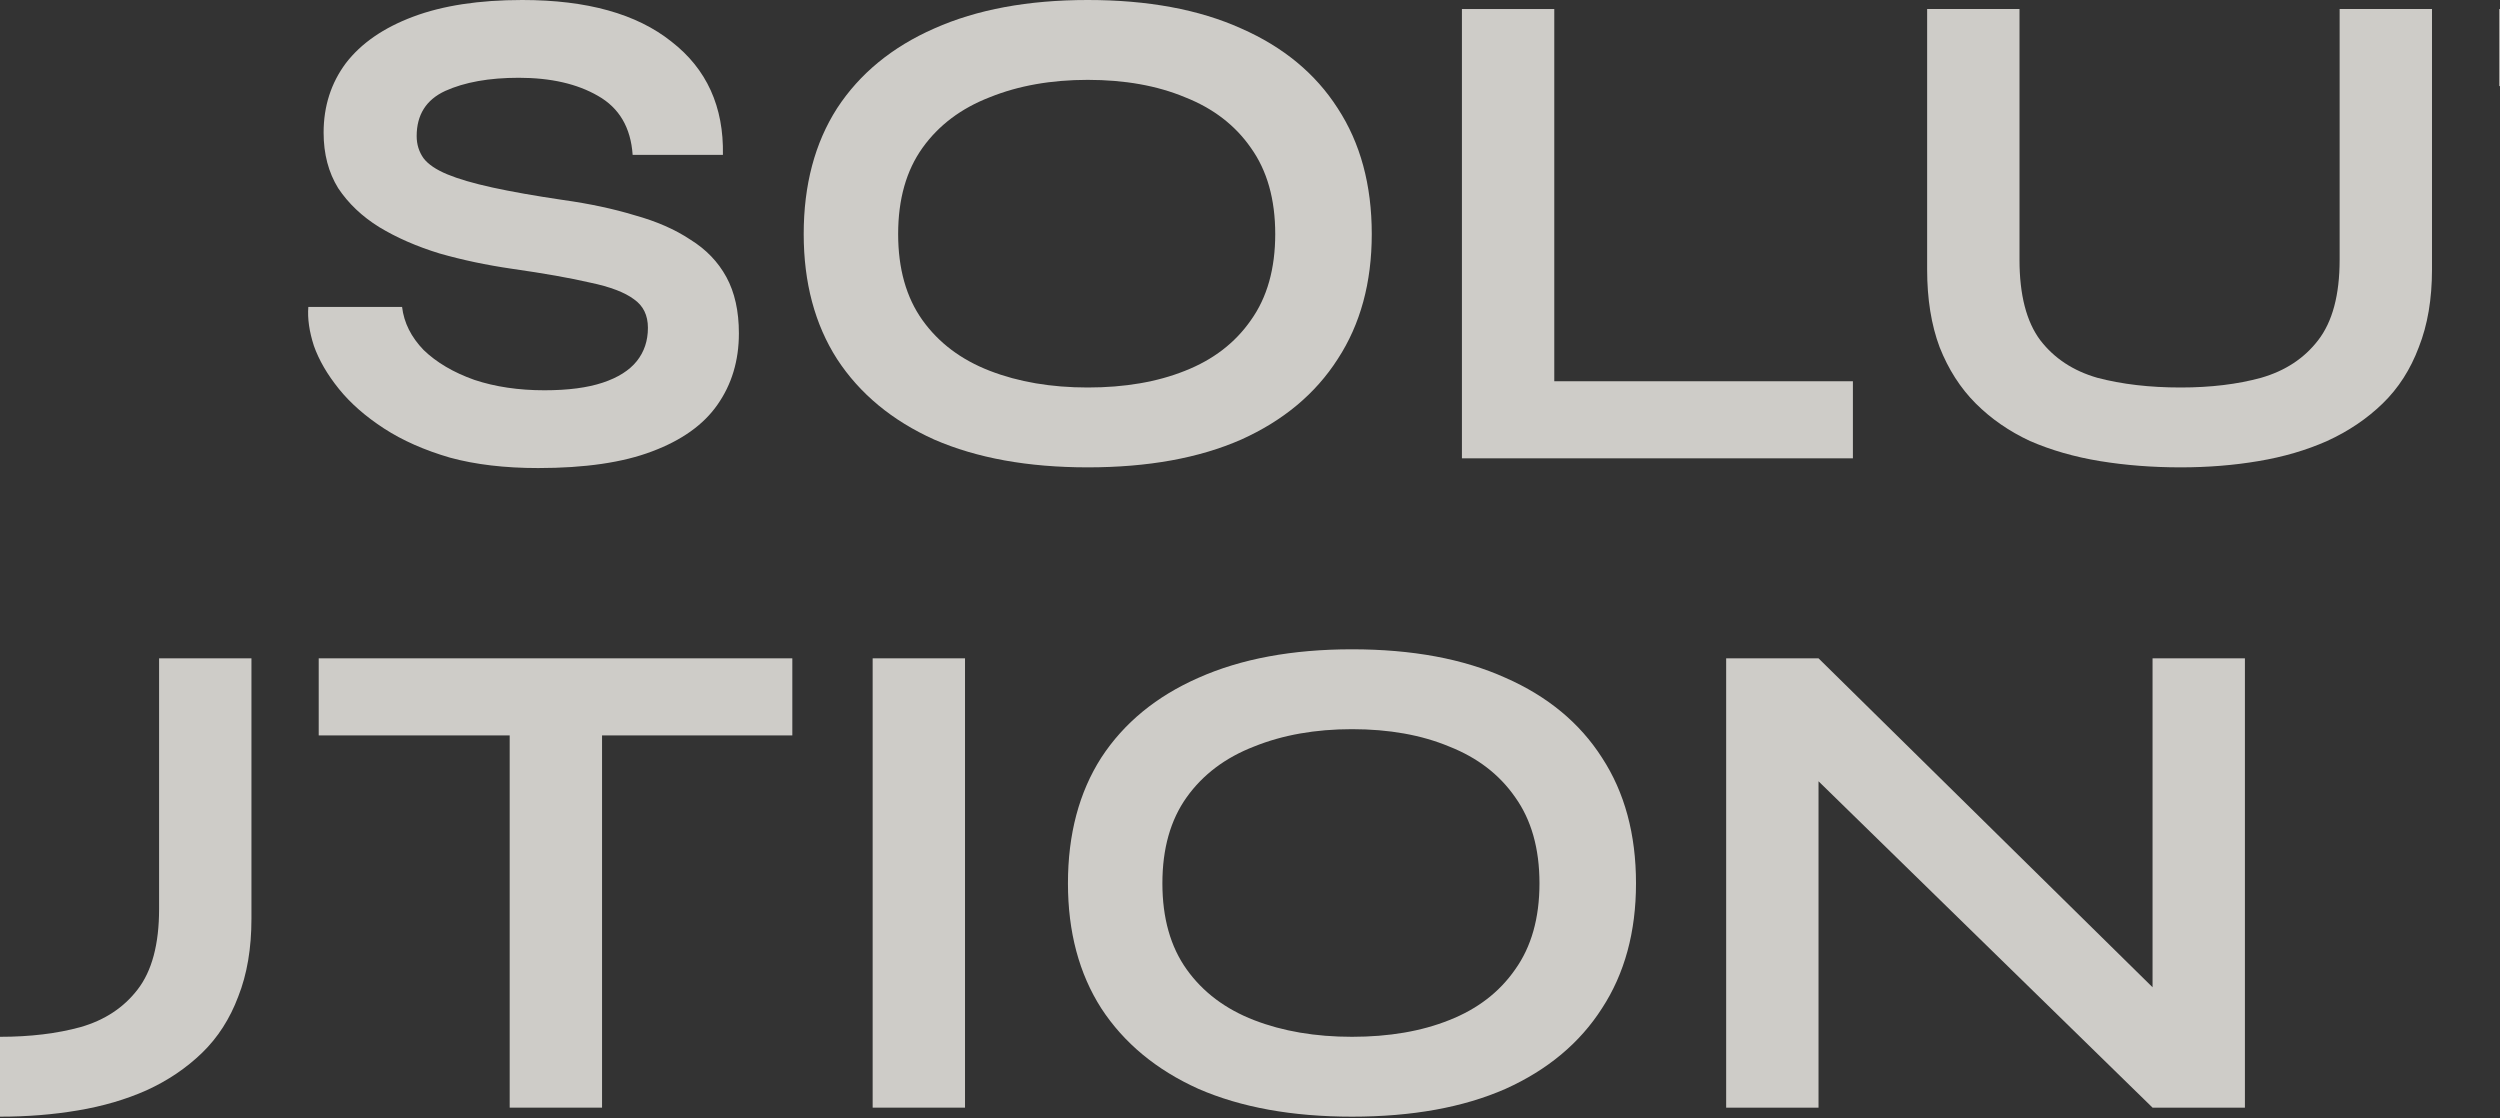
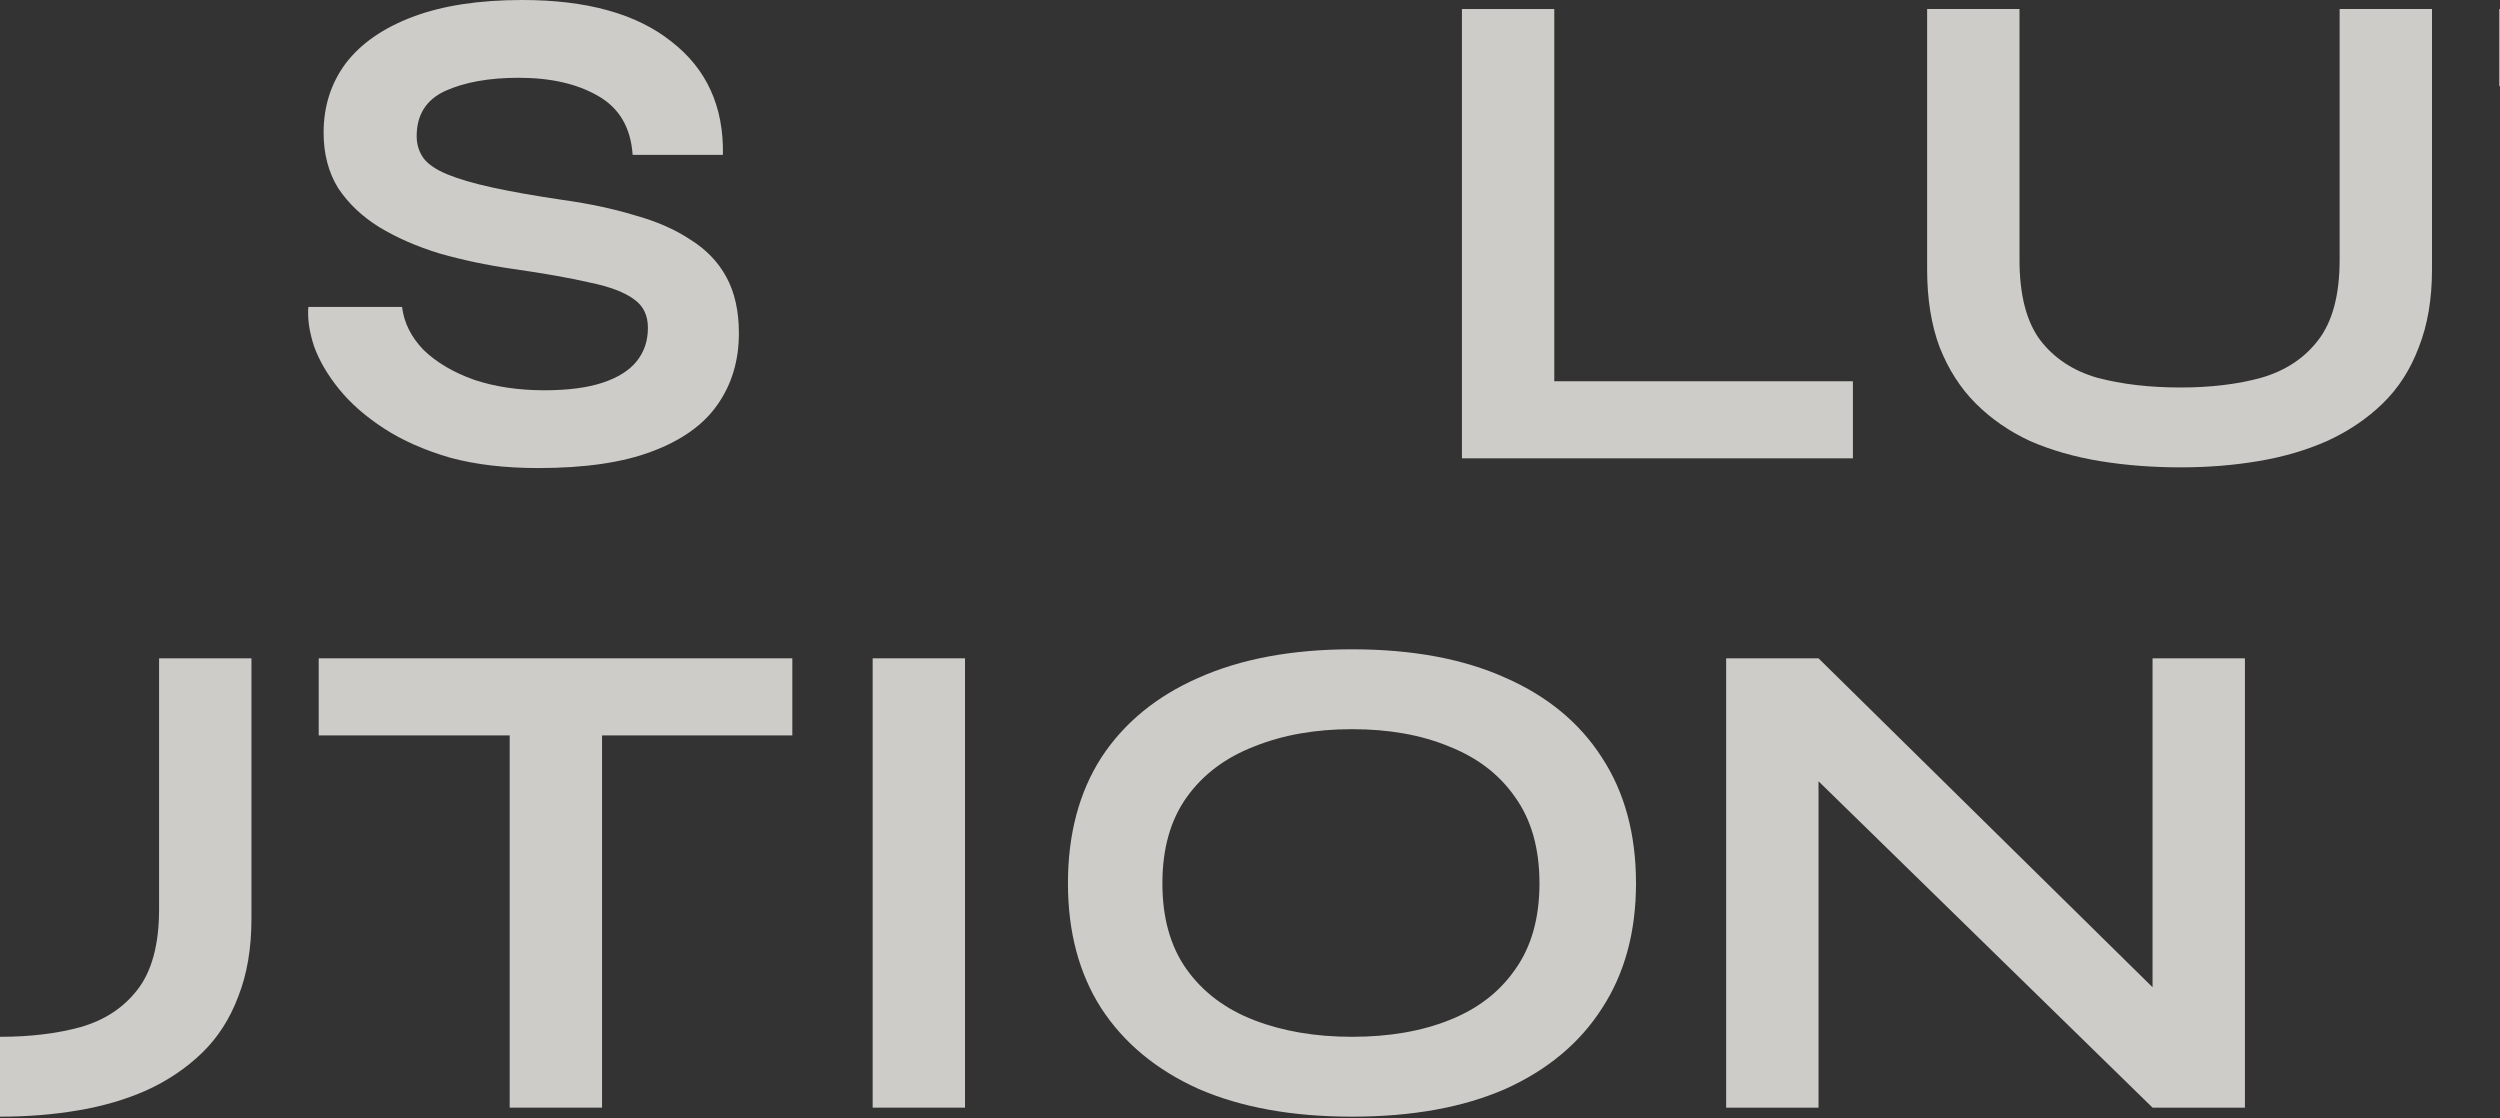
<svg xmlns="http://www.w3.org/2000/svg" width="1440" height="644" viewBox="0 0 1440 644" fill="none">
  <rect x="0" y="0" width="1440" height="644" fill="#333333" stroke="none" />
  <path d="M177.6 176.8H231.6C232.667 185.867 236.8 194.133 244 201.6C251.467 208.8 261.2 214.533 273.2 218.8C285.2 222.8 298.667 224.8 313.6 224.8C327.2 224.8 338.4 223.333 347.2 220.4C356 217.467 362.534 213.333 366.8 208C371.067 202.667 373.2 196.267 373.2 188.8C373.2 181.6 370.534 176.133 365.2 172.4C359.867 168.4 351.467 165.2 340 162.8C328.533 160.133 313.467 157.467 294.8 154.8C280.134 152.667 266.267 149.733 253.2 146C240.133 142 228.533 136.933 218.4 130.8C208.533 124.667 200.667 117.2 194.8 108.4C189.2 99.333 186.4 88.667 186.4 76.4C186.4 61.2 190.667 47.867 199.2 36.4C208 24.933 220.933 16 238 9.6C255.067 3.2 276 0 300.8 0C338.134 0 366.8 8 386.8 24C407.067 39.733 416.933 61.467 416.4 89.2H364.4C363.333 73.467 356.667 62.133 344.4 55.2C332.4 48.267 317.2 44.8 298.8 44.8C281.734 44.8 267.6 47.333 256.4 52.4C245.467 57.467 240 66.133 240 78.4C240 83.2 241.333 87.467 244 91.2C246.667 94.667 251.2 97.733 257.6 100.4C264 103.067 272.667 105.6 283.6 108C294.533 110.4 308.133 112.8 324.4 115.2C339.6 117.333 353.333 120.267 365.6 124C378.133 127.467 388.8 132.133 397.6 138C406.667 143.6 413.6 150.8 418.4 159.6C423.2 168.4 425.6 179.2 425.6 192C425.6 207.733 421.467 221.467 413.2 233.2C405.2 244.667 392.667 253.6 375.6 260C358.8 266.4 336.933 269.6 310 269.6C290.8 269.6 273.867 267.6 259.2 263.6C244.533 259.333 231.867 253.733 221.2 246.8C210.533 239.867 201.867 232.267 195.2 224C188.533 215.733 183.734 207.467 180.8 199.2C178.134 190.933 177.067 183.467 177.6 176.8Z" fill="#F5F2ED" fill-opacity="0.8" />
-   <path d="M626.535 269.2C592.135 269.2 562.668 263.867 538.135 253.2C513.868 242.267 495.201 226.8 482.135 206.8C469.335 186.8 462.934 162.8 462.934 134.8C462.934 106.533 469.335 82.4 482.135 62.4C495.201 42.4 513.868 27.067 538.135 16.4C562.668 5.467 592.135 0 626.535 0C661.201 0 690.668 5.467 714.935 16.4C739.201 27.067 757.735 42.4 770.535 62.4C783.601 82.4 790.135 106.533 790.135 134.8C790.135 162.8 783.601 186.8 770.535 206.8C757.735 226.8 739.201 242.267 714.935 253.2C690.668 263.867 661.201 269.2 626.535 269.2ZM626.535 223.2C647.868 223.2 666.535 220 682.535 213.6C698.801 207.2 711.468 197.467 720.535 184.4C729.868 171.333 734.535 154.8 734.535 134.8C734.535 114.8 729.868 98.267 720.535 85.2C711.468 72.133 698.801 62.4 682.535 56C666.535 49.333 647.868 46 626.535 46C605.468 46 586.668 49.333 570.135 56C553.601 62.4 540.668 72.133 531.334 85.2C522.001 98.267 517.334 114.8 517.334 134.8C517.334 154.8 522.001 171.333 531.334 184.4C540.668 197.467 553.601 207.2 570.135 213.6C586.668 220 605.468 223.2 626.535 223.2Z" fill="#F5F2ED" fill-opacity="0.8" />
  <path d="M895.266 5.2V219.6H1067.27V264H842.066V5.2H895.266Z" fill="#F5F2ED" fill-opacity="0.8" />
  <path d="M1347.63 149.6V5.2H1400.83V155.2C1400.83 172.267 1398.3 187.2 1393.23 200C1388.43 212.8 1381.5 223.6 1372.43 232.4C1363.37 241.2 1352.7 248.4 1340.43 254C1328.43 259.333 1315.23 263.2 1300.83 265.6C1286.7 268 1271.77 269.2 1256.03 269.2C1239.77 269.2 1224.3 268 1209.63 265.6C1194.97 263.2 1181.5 259.333 1169.23 254C1157.23 248.4 1146.83 241.2 1138.03 232.4C1129.23 223.6 1122.3 212.8 1117.23 200C1112.43 187.2 1110.03 172.267 1110.03 155.2V5.2H1163.23V149.6C1163.23 169.867 1167.23 185.333 1175.23 196C1183.23 206.4 1194.17 213.6 1208.03 217.6C1222.17 221.333 1238.17 223.2 1256.03 223.2C1273.37 223.2 1288.83 221.333 1302.43 217.6C1316.3 213.6 1327.23 206.4 1335.23 196C1343.5 185.333 1347.63 169.867 1347.63 149.6Z" fill="#F5F2ED" fill-opacity="0.8" />
  <path d="M1439.58 5.2H1712.38V49.6H1439.58V5.2ZM1549.58 44H1602.78V264H1549.58V44Z" fill="#F5F2ED" fill-opacity="0.8" />
  <path d="M1758.65 5.2H1811.85V264H1758.65V5.2Z" fill="#F5F2ED" fill-opacity="0.8" />
  <path d="M2034.74 269.2C2000.34 269.2 1970.87 263.867 1946.34 253.2C1922.07 242.267 1903.4 226.8 1890.34 206.8C1877.54 186.8 1871.14 162.8 1871.14 134.8C1871.14 106.533 1877.54 82.4 1890.34 62.4C1903.4 42.4 1922.07 27.067 1946.34 16.4C1970.87 5.467 2000.34 0 2034.74 0C2069.4 0 2098.87 5.467 2123.14 16.4C2147.4 27.067 2165.94 42.4 2178.74 62.4C2191.8 82.4 2198.34 106.533 2198.34 134.8C2198.34 162.8 2191.8 186.8 2178.74 206.8C2165.94 226.8 2147.4 242.267 2123.14 253.2C2098.87 263.867 2069.4 269.2 2034.74 269.2ZM2034.74 223.2C2056.07 223.2 2074.74 220 2090.74 213.6C2107 207.2 2119.67 197.467 2128.74 184.4C2138.07 171.333 2142.74 154.8 2142.74 134.8C2142.74 114.8 2138.07 98.267 2128.74 85.2C2119.67 72.133 2107 62.4 2090.74 56C2074.74 49.333 2056.07 46 2034.74 46C2013.67 46 1994.87 49.333 1978.34 56C1961.8 62.4 1948.87 72.133 1939.54 85.2C1930.2 98.267 1925.54 114.8 1925.54 134.8C1925.54 154.8 1930.2 171.333 1939.54 184.4C1948.87 197.467 1961.8 207.2 1978.34 213.6C1994.87 220 2013.67 223.2 2034.74 223.2Z" fill="#F5F2ED" fill-opacity="0.8" />
-   <path d="M2512.67 211.2L2495.87 218V5.2H2549.07V264H2495.87L2286.67 59.6L2303.47 52.8V264H2250.27V5.2H2303.47L2512.67 211.2Z" fill="#F5F2ED" fill-opacity="0.8" />
  <path d="M-1078.4 550.8H-1024.4C-1023.33 559.867 -1019.2 568.133 -1012 575.6C-1004.53 582.8 -994.8 588.533 -982.8 592.8C-970.8 596.8 -957.333 598.8 -942.4 598.8C-928.8 598.8 -917.6 597.333 -908.8 594.4C-900 591.467 -893.467 587.333 -889.2 582C-884.933 576.667 -882.8 570.267 -882.8 562.8C-882.8 555.6 -885.467 550.133 -890.8 546.4C-896.133 542.4 -904.533 539.2 -916 536.8C-927.467 534.133 -942.533 531.467 -961.2 528.8C-975.867 526.667 -989.733 523.733 -1002.8 520C-1015.87 516 -1027.47 510.933 -1037.6 504.8C-1047.47 498.667 -1055.33 491.2 -1061.2 482.4C-1066.8 473.333 -1069.6 462.667 -1069.6 450.4C-1069.6 435.2 -1065.33 421.867 -1056.8 410.4C-1048 398.933 -1035.07 390 -1018 383.6C-1000.93 377.2 -980 374 -955.2 374C-917.867 374 -889.2 382 -869.2 398C-848.933 413.733 -839.067 435.467 -839.6 463.2H-891.6C-892.667 447.467 -899.333 436.133 -911.6 429.2C-923.6 422.267 -938.8 418.8 -957.2 418.8C-974.267 418.8 -988.4 421.333 -999.6 426.4C-1010.53 431.467 -1016 440.133 -1016 452.4C-1016 457.2 -1014.67 461.467 -1012 465.2C-1009.33 468.667 -1004.8 471.733 -998.4 474.4C-992 477.067 -983.333 479.6 -972.4 482C-961.467 484.4 -947.867 486.8 -931.6 489.2C-916.4 491.333 -902.667 494.267 -890.4 498C-877.867 501.467 -867.2 506.133 -858.4 512C-849.333 517.6 -842.4 524.8 -837.6 533.6C-832.8 542.4 -830.4 553.2 -830.4 566C-830.4 581.733 -834.533 595.467 -842.8 607.2C-850.8 618.667 -863.333 627.6 -880.4 634C-897.2 640.4 -919.067 643.6 -946 643.6C-965.2 643.6 -982.133 641.6 -996.8 637.6C-1011.47 633.333 -1024.13 627.733 -1034.8 620.8C-1045.47 613.867 -1054.13 606.267 -1060.8 598C-1067.47 589.733 -1072.27 581.467 -1075.2 573.2C-1077.87 564.933 -1078.93 557.467 -1078.4 550.8Z" fill="#F5F2ED" fill-opacity="0.8" />
-   <path d="M-629.465 643.2C-663.865 643.2 -693.332 637.867 -717.865 627.2C-742.132 616.267 -760.799 600.8 -773.866 580.8C-786.666 560.8 -793.065 536.8 -793.065 508.8C-793.065 480.533 -786.666 456.4 -773.866 436.4C-760.799 416.4 -742.132 401.067 -717.865 390.4C-693.332 379.467 -663.865 374 -629.465 374C-594.799 374 -565.332 379.467 -541.065 390.4C-516.799 401.067 -498.266 416.4 -485.466 436.4C-472.399 456.4 -465.865 480.533 -465.865 508.8C-465.865 536.8 -472.399 560.8 -485.466 580.8C-498.266 600.8 -516.799 616.267 -541.065 627.2C-565.332 637.867 -594.799 643.2 -629.465 643.2ZM-629.465 597.2C-608.132 597.2 -589.465 594 -573.465 587.6C-557.199 581.2 -544.532 571.467 -535.466 558.4C-526.132 545.333 -521.465 528.8 -521.465 508.8C-521.465 488.8 -526.132 472.267 -535.466 459.2C-544.532 446.133 -557.199 436.4 -573.465 430C-589.465 423.333 -608.132 420 -629.465 420C-650.532 420 -669.332 423.333 -685.865 430C-702.399 436.4 -715.332 446.133 -724.665 459.2C-733.999 472.267 -738.665 488.8 -738.665 508.8C-738.665 528.8 -733.999 545.333 -724.665 558.4C-715.332 571.467 -702.399 581.2 -685.865 587.6C-669.332 594 -650.532 597.2 -629.465 597.2Z" fill="#F5F2ED" fill-opacity="0.8" />
  <path d="M-360.734 379.2V593.6H-188.734V638H-413.934V379.2H-360.734Z" fill="#F5F2ED" fill-opacity="0.8" />
  <path d="M91.635 523.6V379.2H144.834V529.2C144.834 546.267 142.301 561.2 137.234 574C132.434 586.8 125.501 597.6 116.435 606.4C107.368 615.2 96.701 622.4 84.435 628C72.435 633.333 59.234 637.2 44.834 639.6C30.701 642 15.768 643.2 0.035 643.2C-16.232 643.2 -31.699 642 -46.365 639.6C-61.032 637.2 -74.499 633.333 -86.766 628C-98.766 622.4 -109.166 615.2 -117.966 606.4C-126.766 597.6 -133.699 586.8 -138.766 574C-143.566 561.2 -145.966 546.267 -145.966 529.2V379.2H-92.766V523.6C-92.766 543.867 -88.766 559.333 -80.766 570C-72.766 580.4 -61.832 587.6 -47.965 591.6C-33.832 595.333 -17.832 597.2 0.035 597.2C17.368 597.2 32.835 595.333 46.435 591.6C60.301 587.6 71.234 580.4 79.234 570C87.501 559.333 91.635 543.867 91.635 523.6Z" fill="#F5F2ED" fill-opacity="0.8" />
  <path d="M183.578 379.2H456.378V423.6H183.578V379.2ZM293.578 418H346.778V638H293.578V418Z" fill="#F5F2ED" fill-opacity="0.8" />
  <path d="M502.65 379.2H555.85V638H502.65V379.2Z" fill="#F5F2ED" fill-opacity="0.8" />
  <path d="M778.738 643.2C744.338 643.2 714.871 637.867 690.338 627.2C666.071 616.267 647.404 600.8 634.338 580.8C621.538 560.8 615.138 536.8 615.138 508.8C615.138 480.533 621.538 456.4 634.338 436.4C647.404 416.4 666.071 401.067 690.338 390.4C714.871 379.467 744.338 374 778.738 374C813.404 374 842.871 379.467 867.138 390.4C891.404 401.067 909.938 416.4 922.738 436.4C935.804 456.4 942.338 480.533 942.338 508.8C942.338 536.8 935.804 560.8 922.738 580.8C909.938 600.8 891.404 616.267 867.138 627.2C842.871 637.867 813.404 643.2 778.738 643.2ZM778.738 597.2C800.071 597.2 818.738 594 834.738 587.6C851.004 581.2 863.671 571.467 872.738 558.4C882.071 545.333 886.738 528.8 886.738 508.8C886.738 488.8 882.071 472.267 872.738 459.2C863.671 446.133 851.004 436.4 834.738 430C818.738 423.333 800.071 420 778.738 420C757.671 420 738.871 423.333 722.338 430C705.804 436.4 692.871 446.133 683.538 459.2C674.204 472.267 669.538 488.8 669.538 508.8C669.538 528.8 674.204 545.333 683.538 558.4C692.871 571.467 705.804 581.2 722.338 587.6C738.871 594 757.671 597.2 778.738 597.2Z" fill="#F5F2ED" fill-opacity="0.8" />
  <path d="M1256.67 585.2L1239.87 592V379.2H1293.07V638H1239.87L1030.67 433.6L1047.47 426.8V638H994.269V379.2H1047.47L1256.67 585.2Z" fill="#F5F2ED" fill-opacity="0.8" />
</svg>